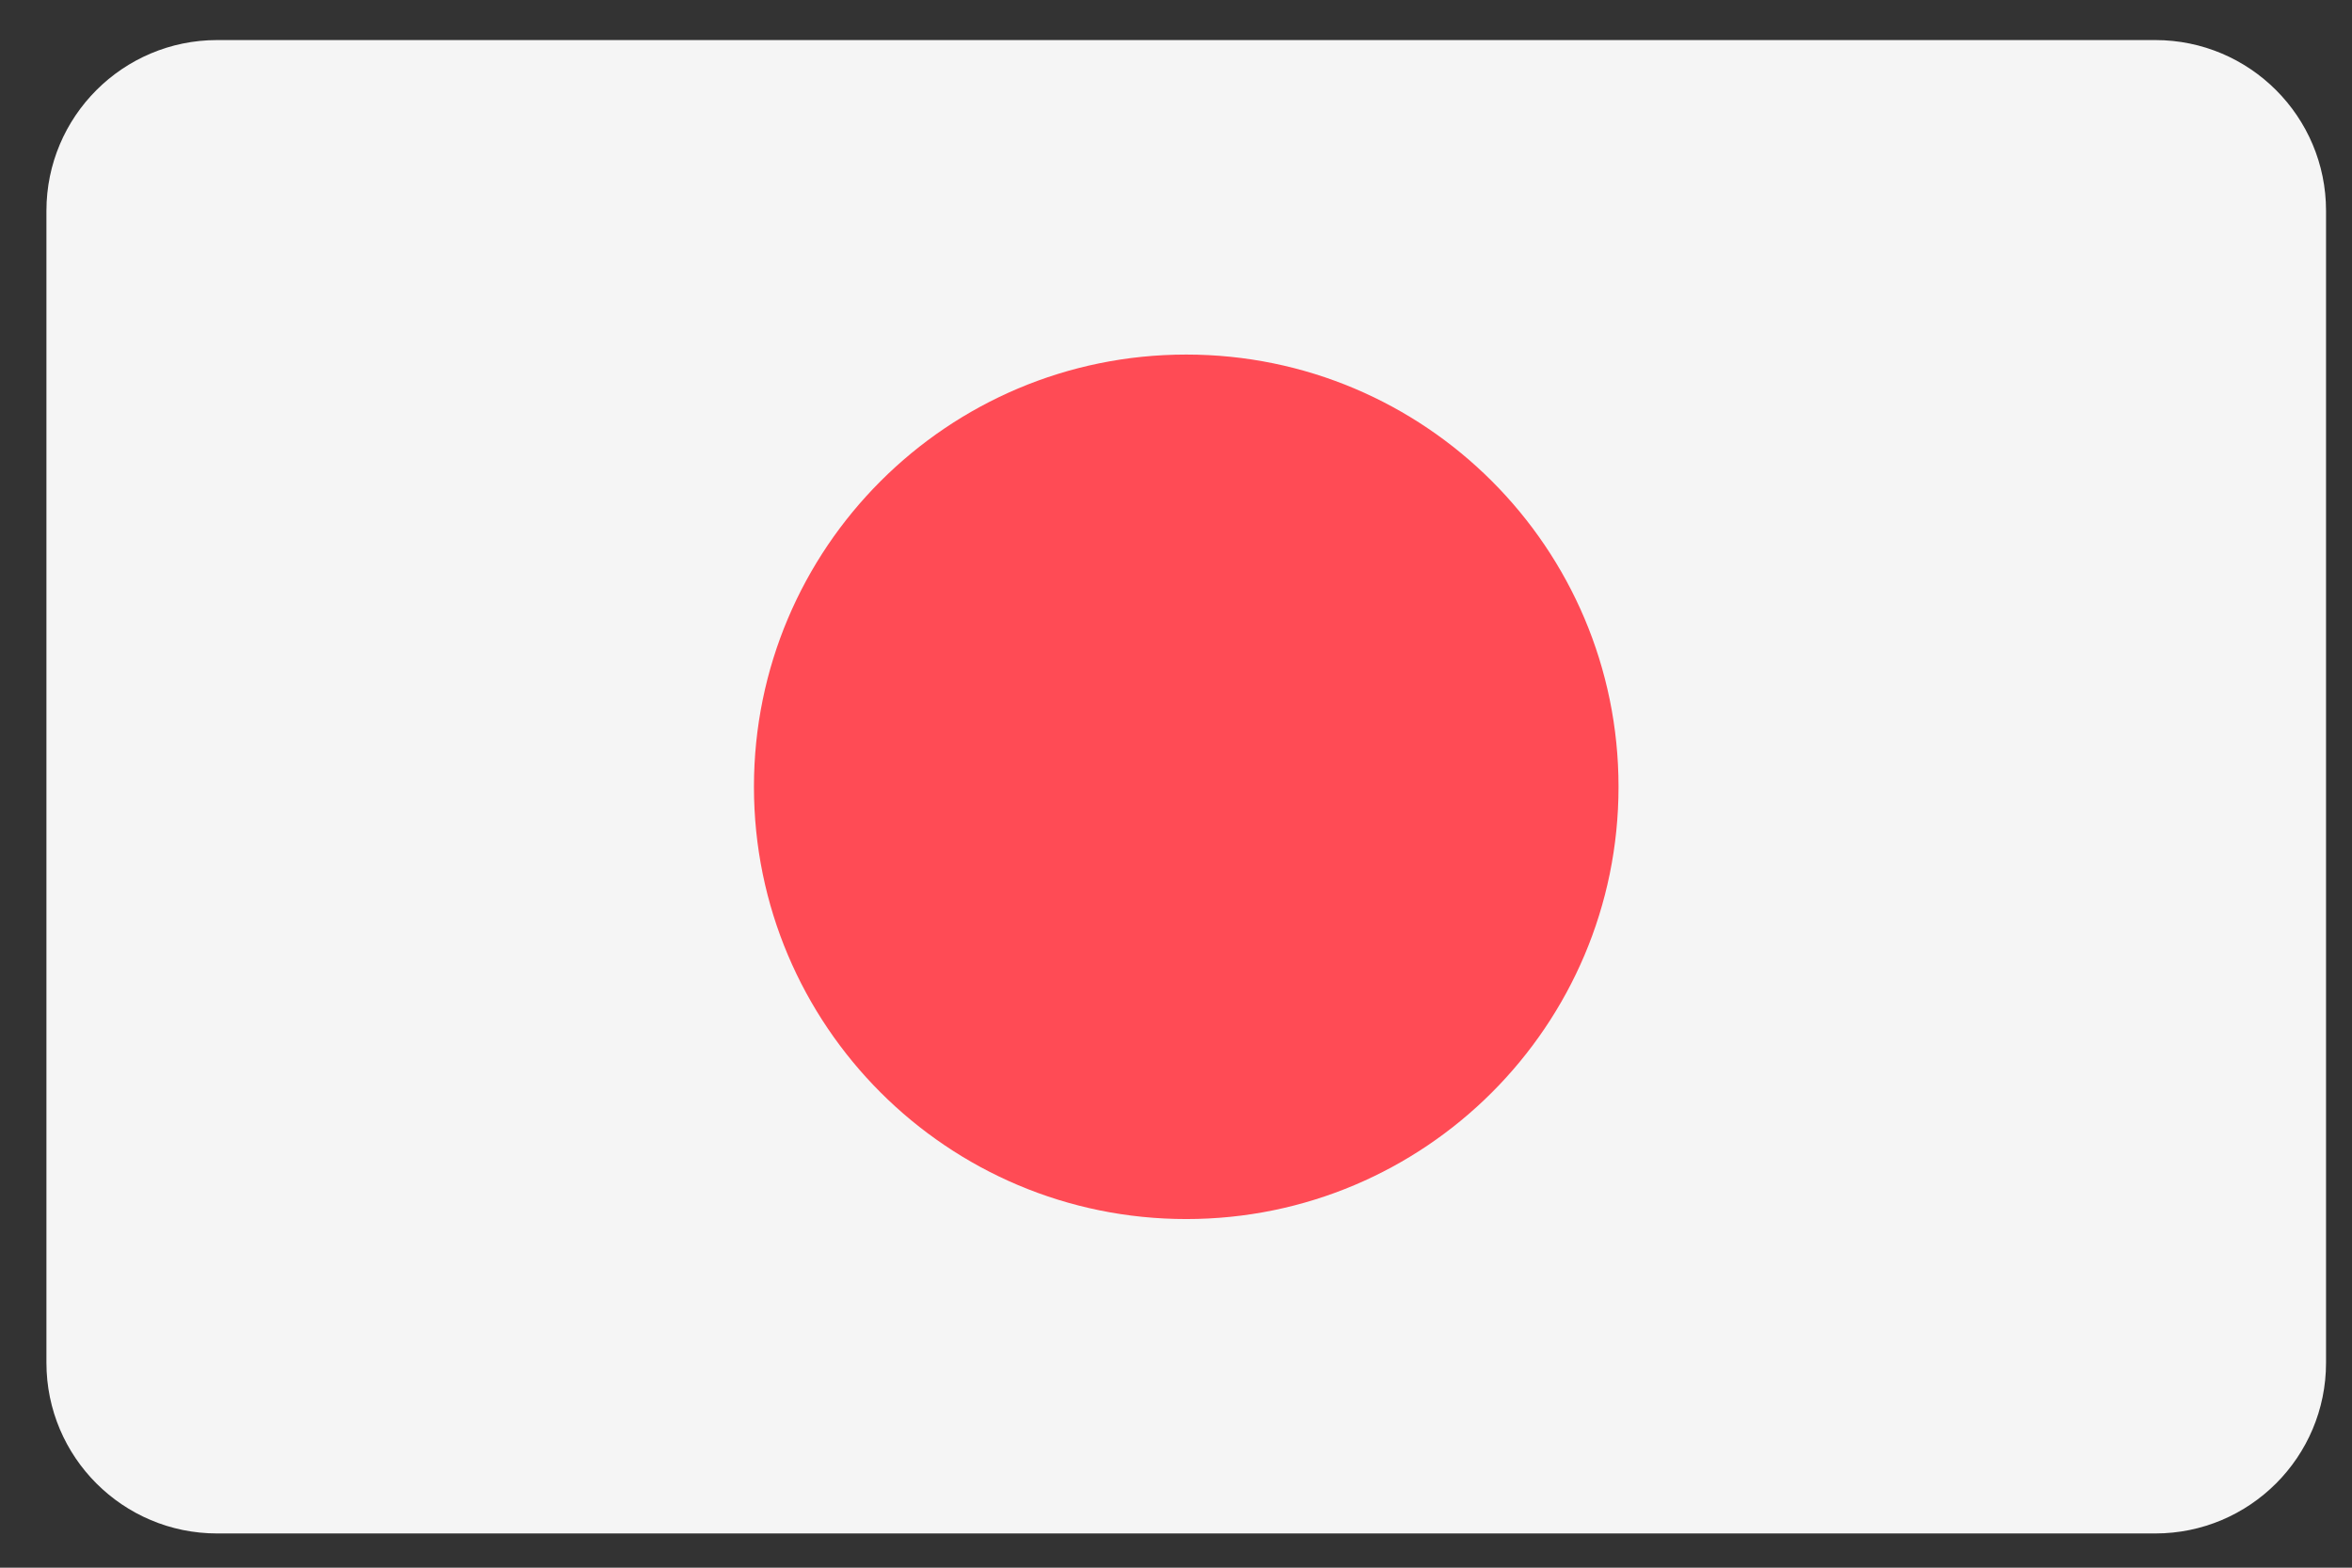
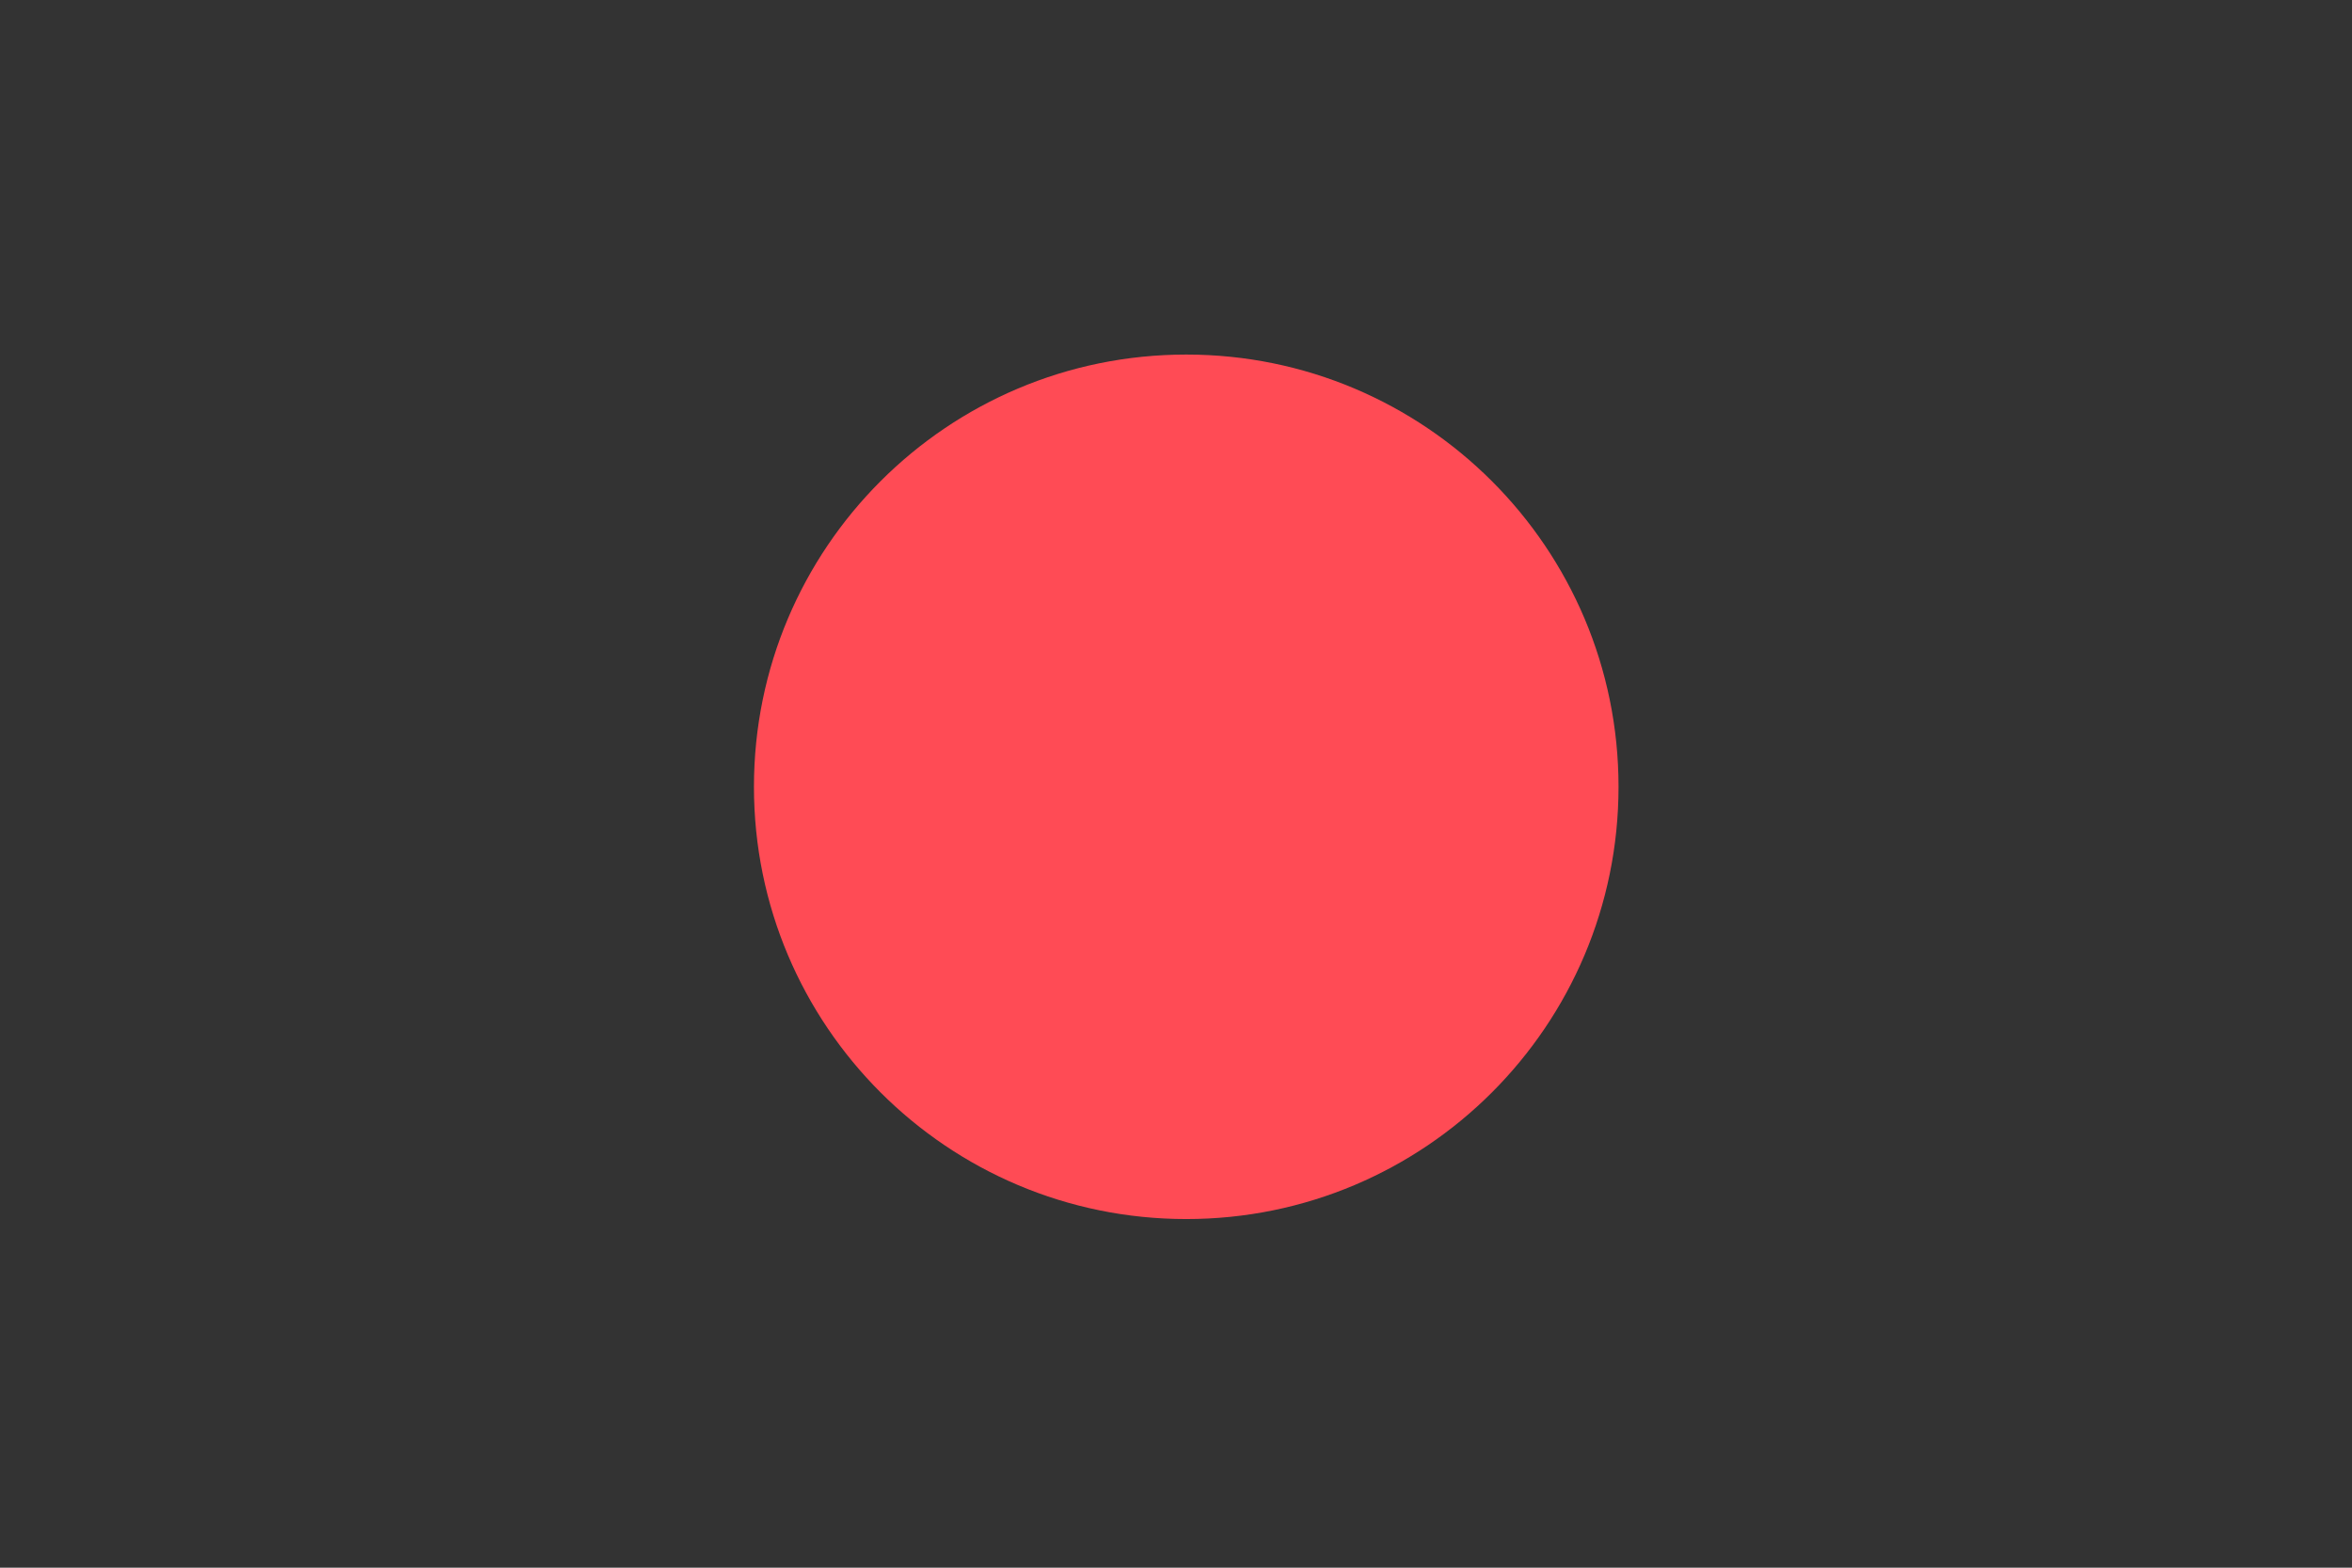
<svg xmlns="http://www.w3.org/2000/svg" width="27" height="18" viewBox="0 0 27 18" fill="none">
  <rect x="0" y="0" width="27" height="18" fill="#333333" stroke="none" />
-   <path d="M24.742 0.46H2.493C1.411 0.46 0.533 1.338 0.533 2.42V15.647C0.533 16.73 1.411 17.607 2.493 17.607H24.742C25.824 17.607 26.702 16.73 26.702 15.647V2.42C26.702 1.338 25.824 0.46 24.742 0.46Z" fill="#F5F5F5" />
-   <path d="M13.618 13.997C16.358 13.997 18.58 11.775 18.58 9.034C18.58 6.293 16.358 4.071 13.618 4.071C10.877 4.071 8.655 6.293 8.655 9.034C8.655 11.775 10.877 13.997 13.618 13.997Z" fill="#FF4B55" />
+   <path d="M13.618 13.997C16.358 13.997 18.58 11.775 18.58 9.034C18.58 6.293 16.358 4.071 13.618 4.071C10.877 4.071 8.655 6.293 8.655 9.034C8.655 11.775 10.877 13.997 13.618 13.997" fill="#FF4B55" />
</svg>